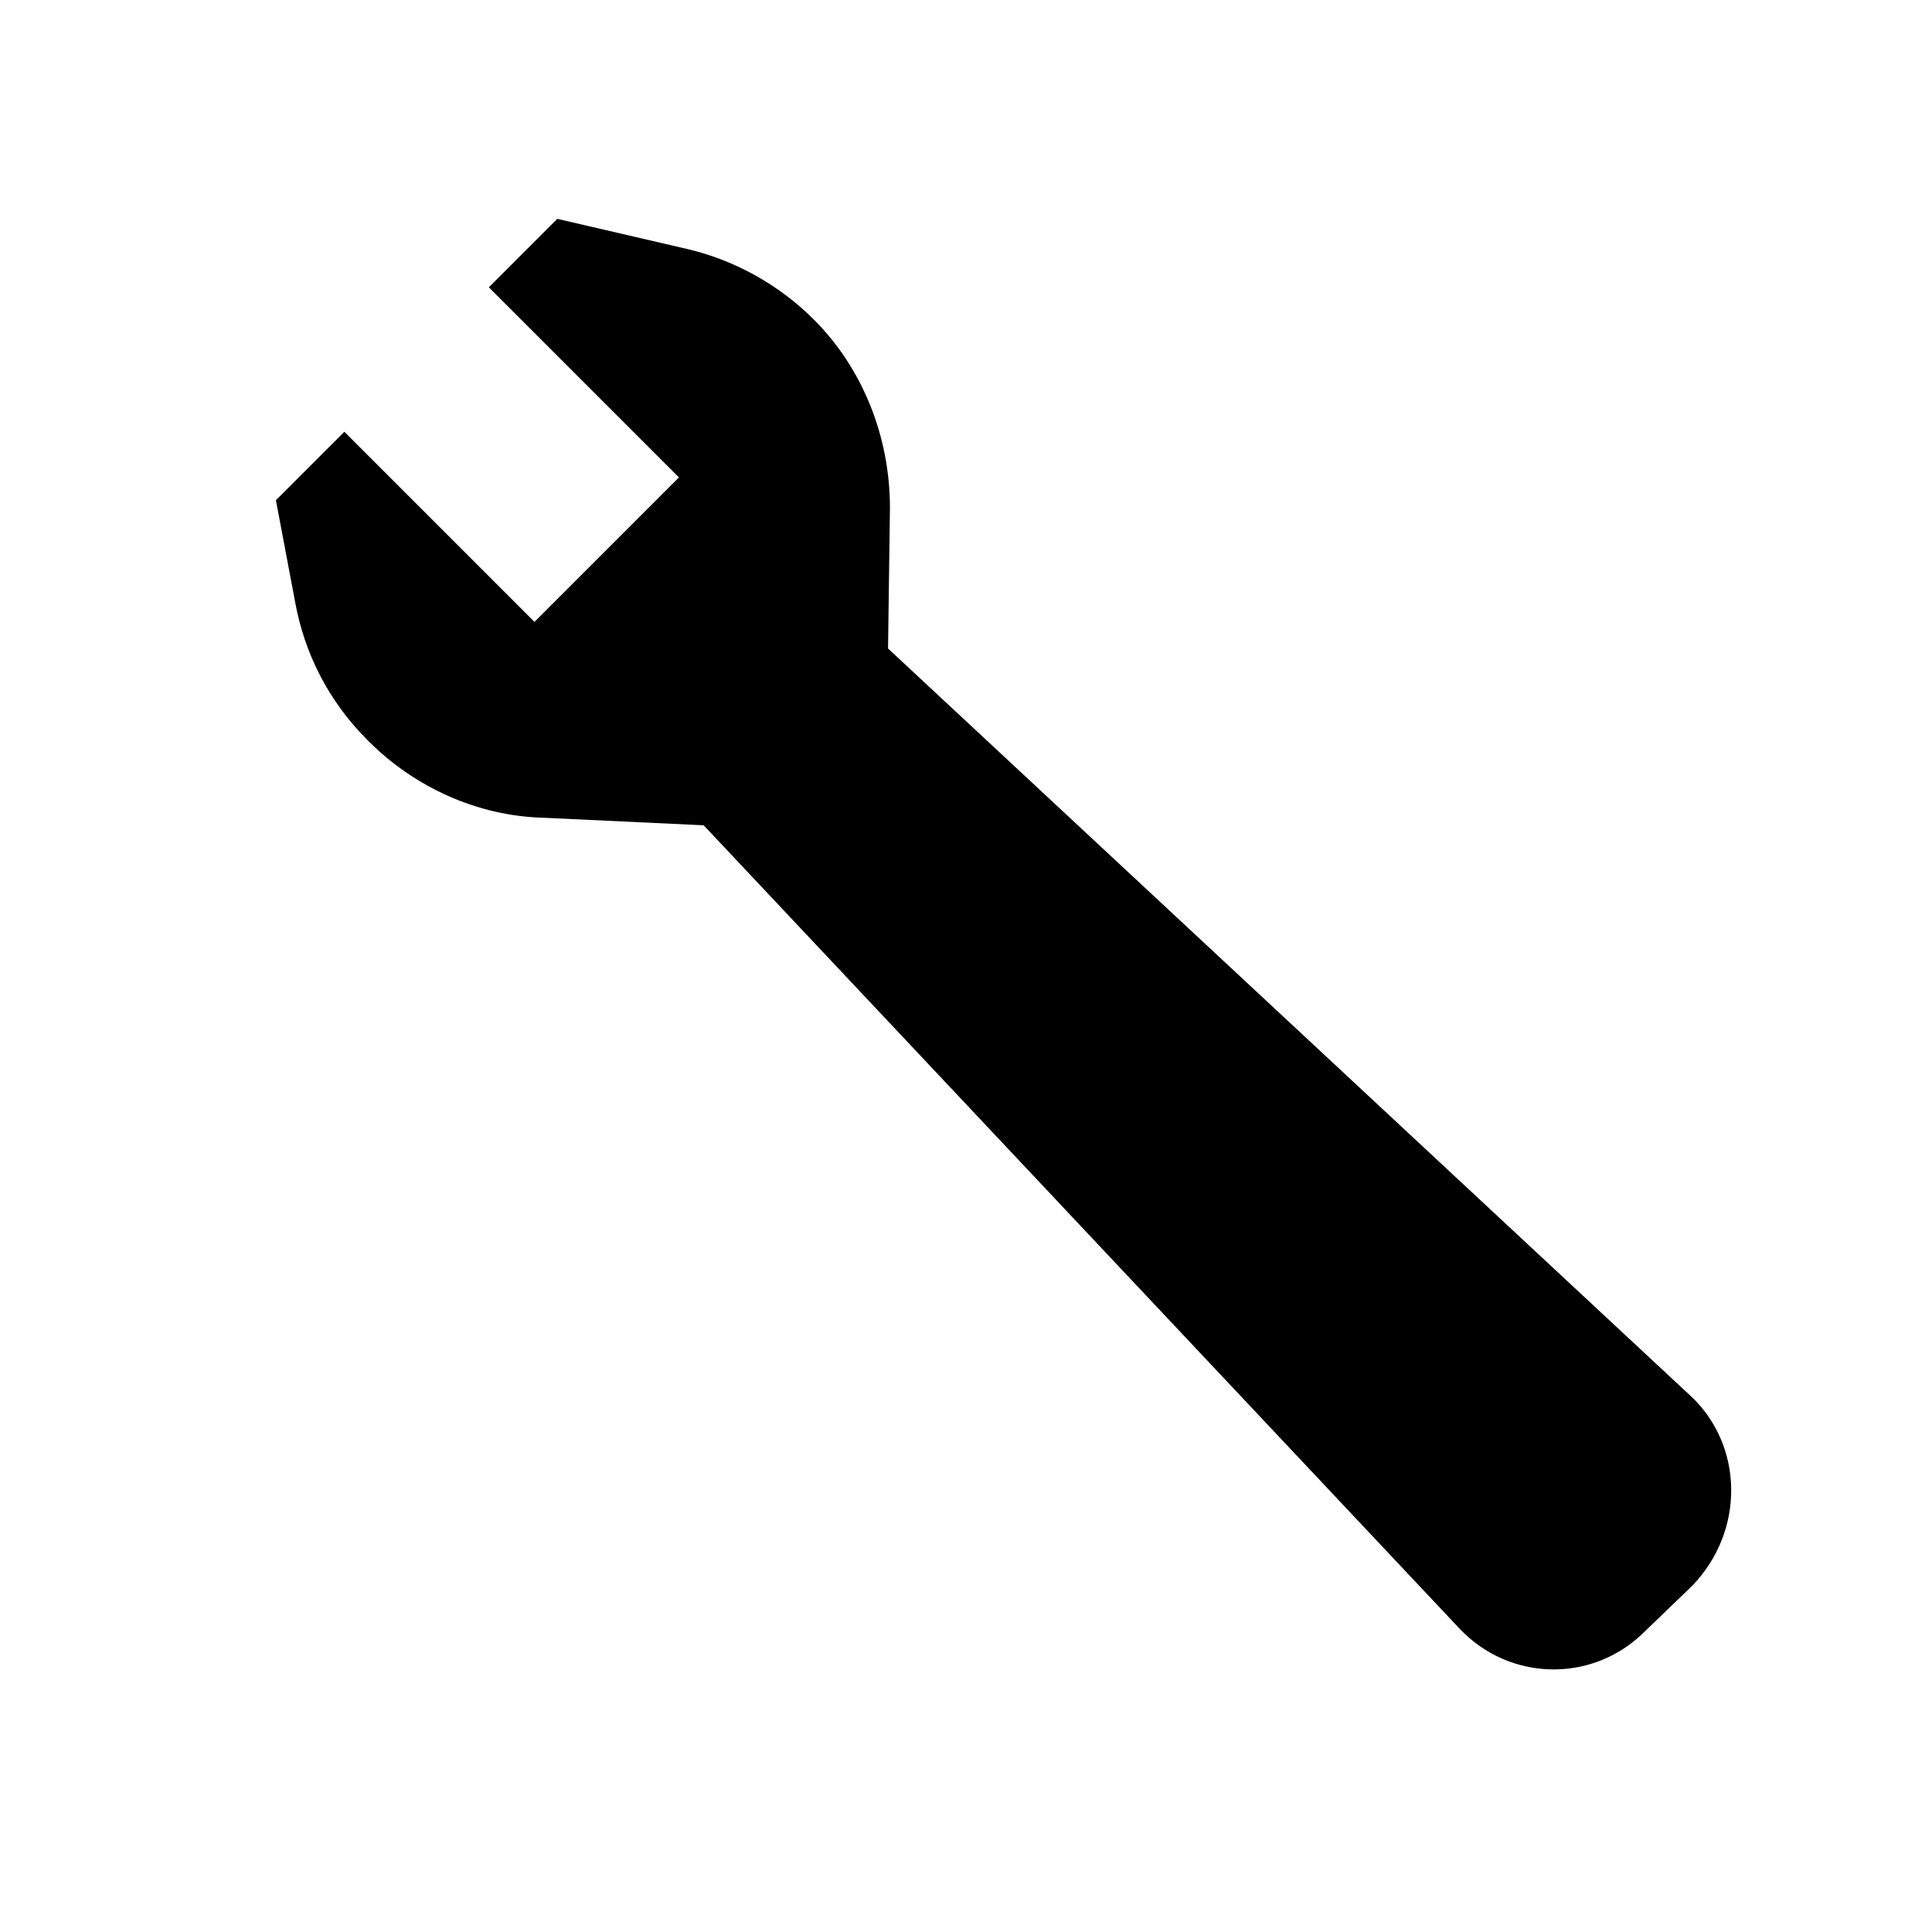
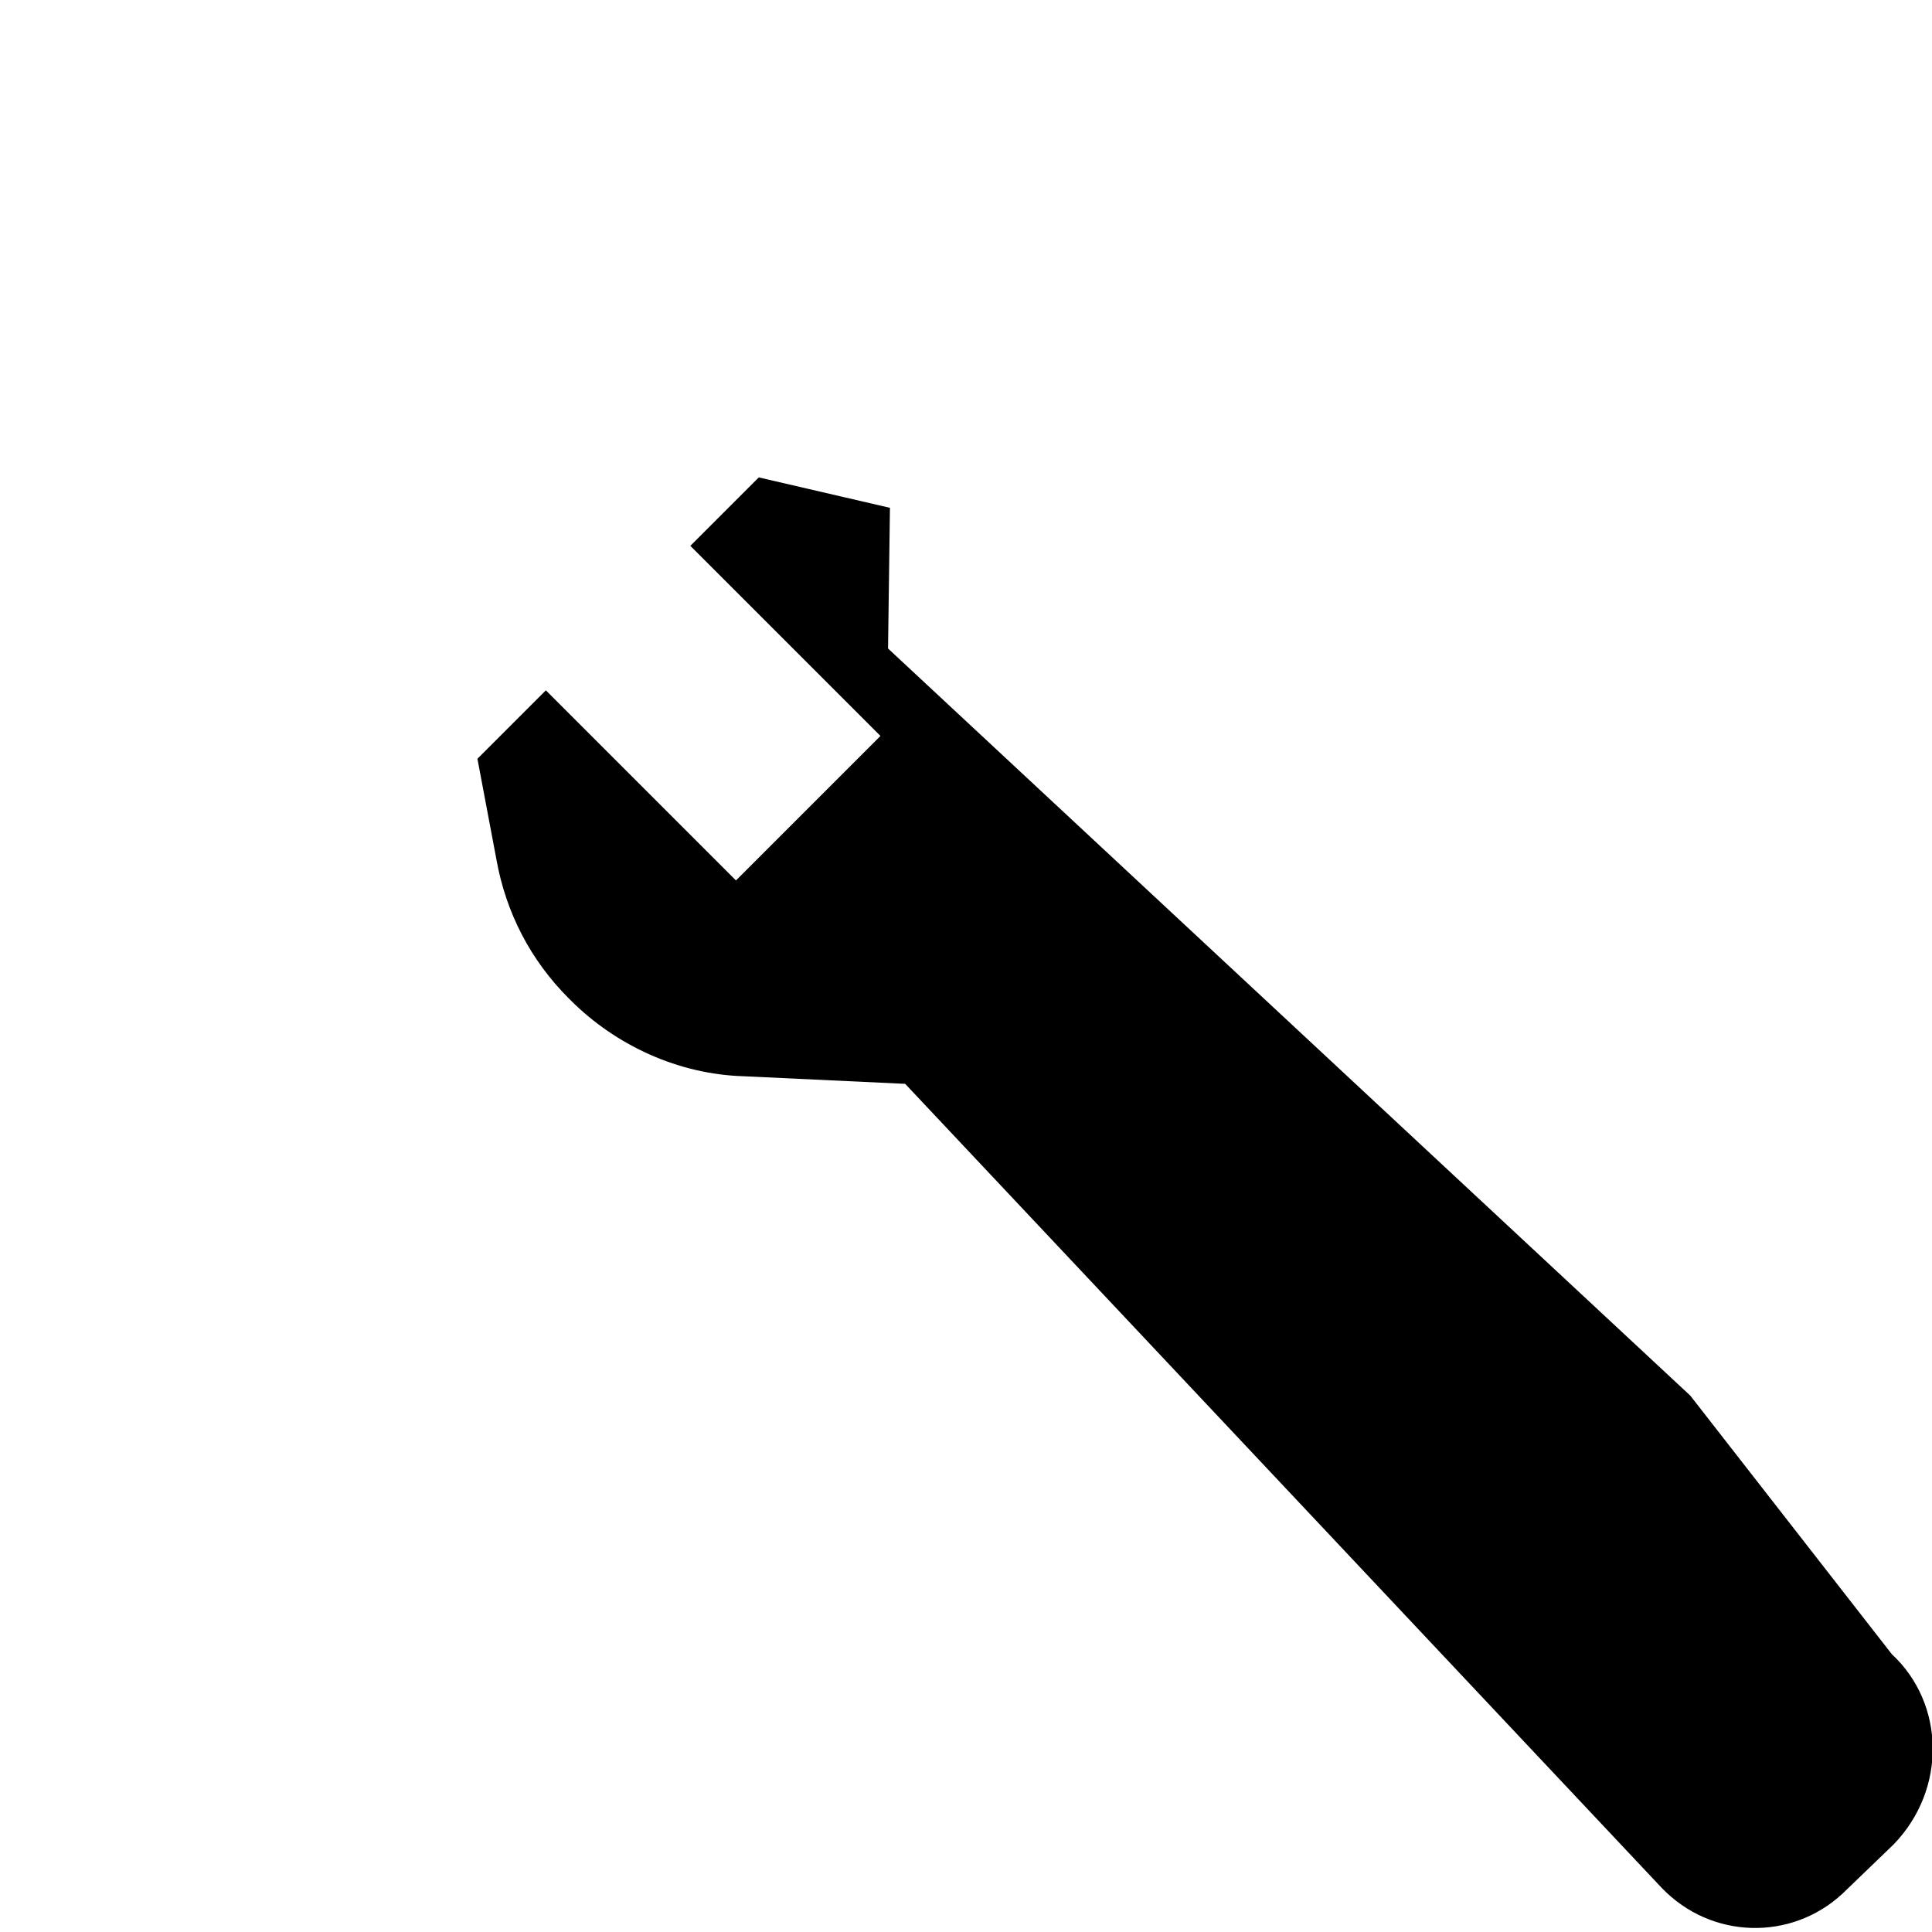
<svg xmlns="http://www.w3.org/2000/svg" fill="#000000" width="800px" height="800px" version="1.1" viewBox="144 144 512 512">
-   <path d="m591.95 513.86-212.61-198 0.504-37.281c0-18.641-7.055-36.777-20.152-49.879-9.07-9.07-20.656-15.617-33.25-18.641l-34.762-8.062-18.137 18.137 50.383 50.383-38.289 38.289-50.383-50.383-18.137 18.137 5.039 26.703c2.519 14.105 9.07 26.703 19.145 36.777l0.504 0.504c12.09 12.09 28.719 19.648 45.848 20.152l42.824 2.016 200.52 213.11c13.098 13.602 34.258 14.105 47.863 1.512l13.602-13.098c14.098-14.613 13.594-37.285-0.512-50.383z" />
+   <path d="m591.95 513.86-212.61-198 0.504-37.281l-34.762-8.062-18.137 18.137 50.383 50.383-38.289 38.289-50.383-50.383-18.137 18.137 5.039 26.703c2.519 14.105 9.07 26.703 19.145 36.777l0.504 0.504c12.09 12.09 28.719 19.648 45.848 20.152l42.824 2.016 200.52 213.11c13.098 13.602 34.258 14.105 47.863 1.512l13.602-13.098c14.098-14.613 13.594-37.285-0.512-50.383z" />
</svg>